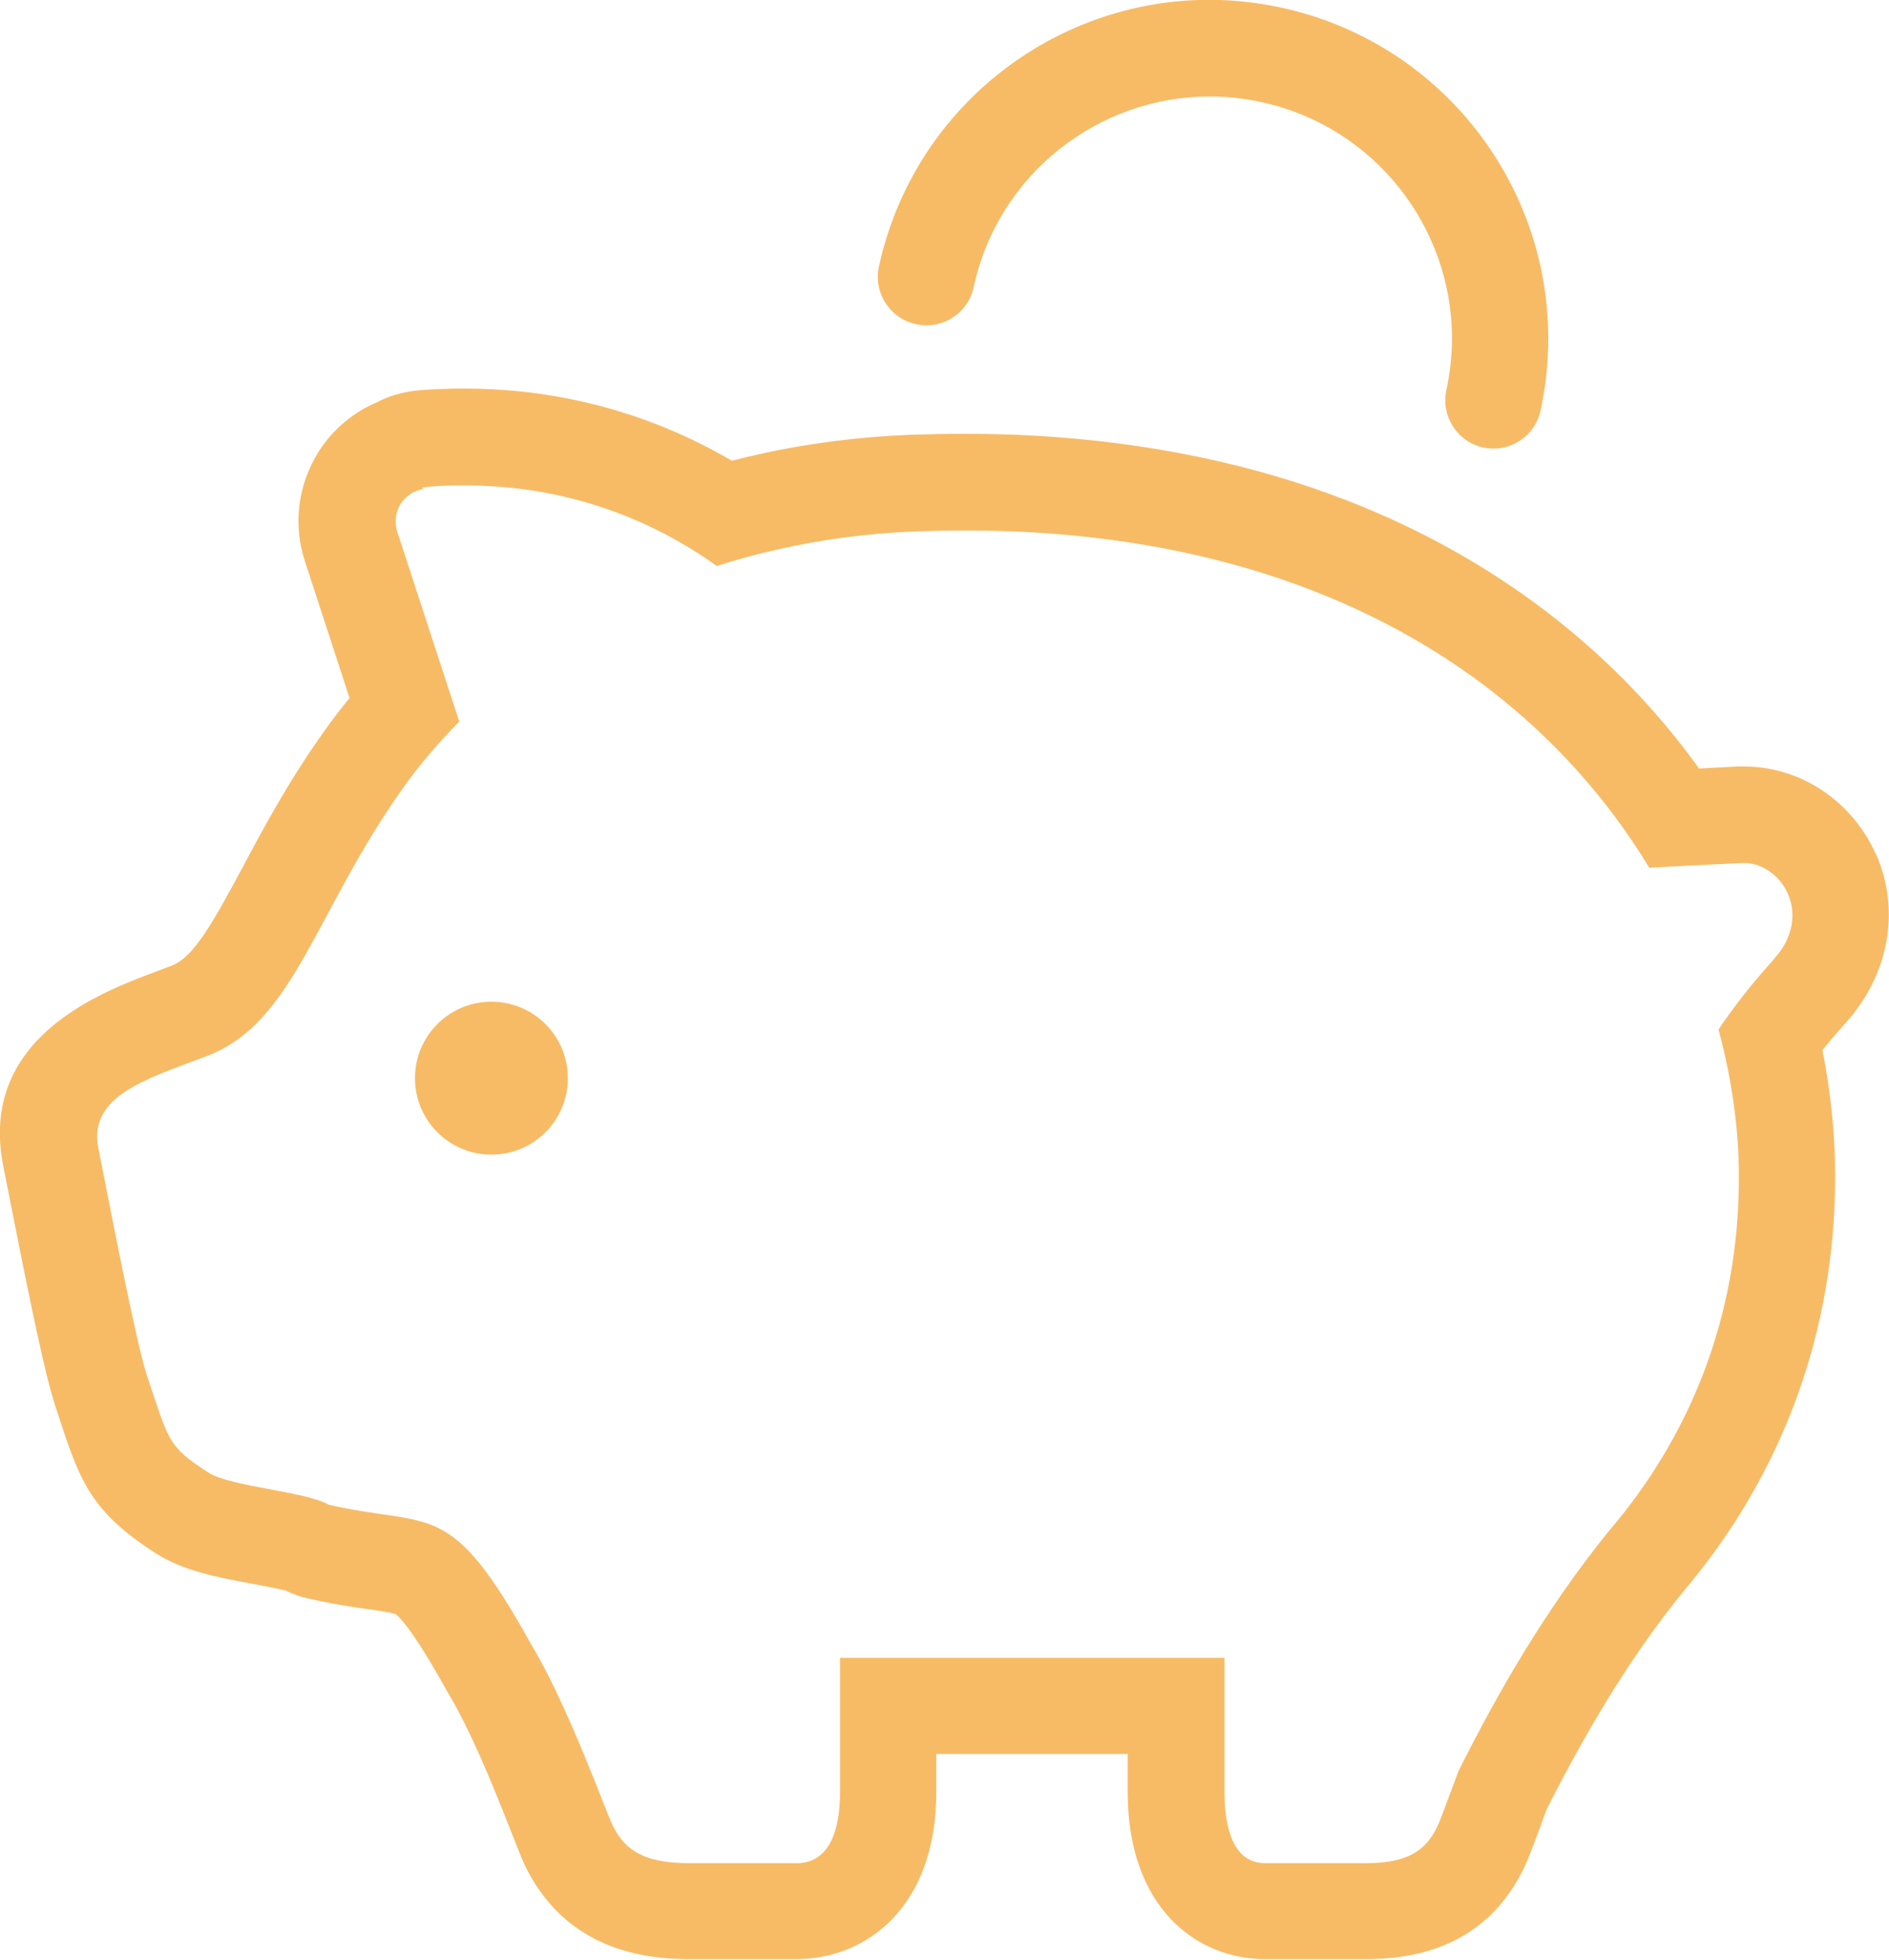
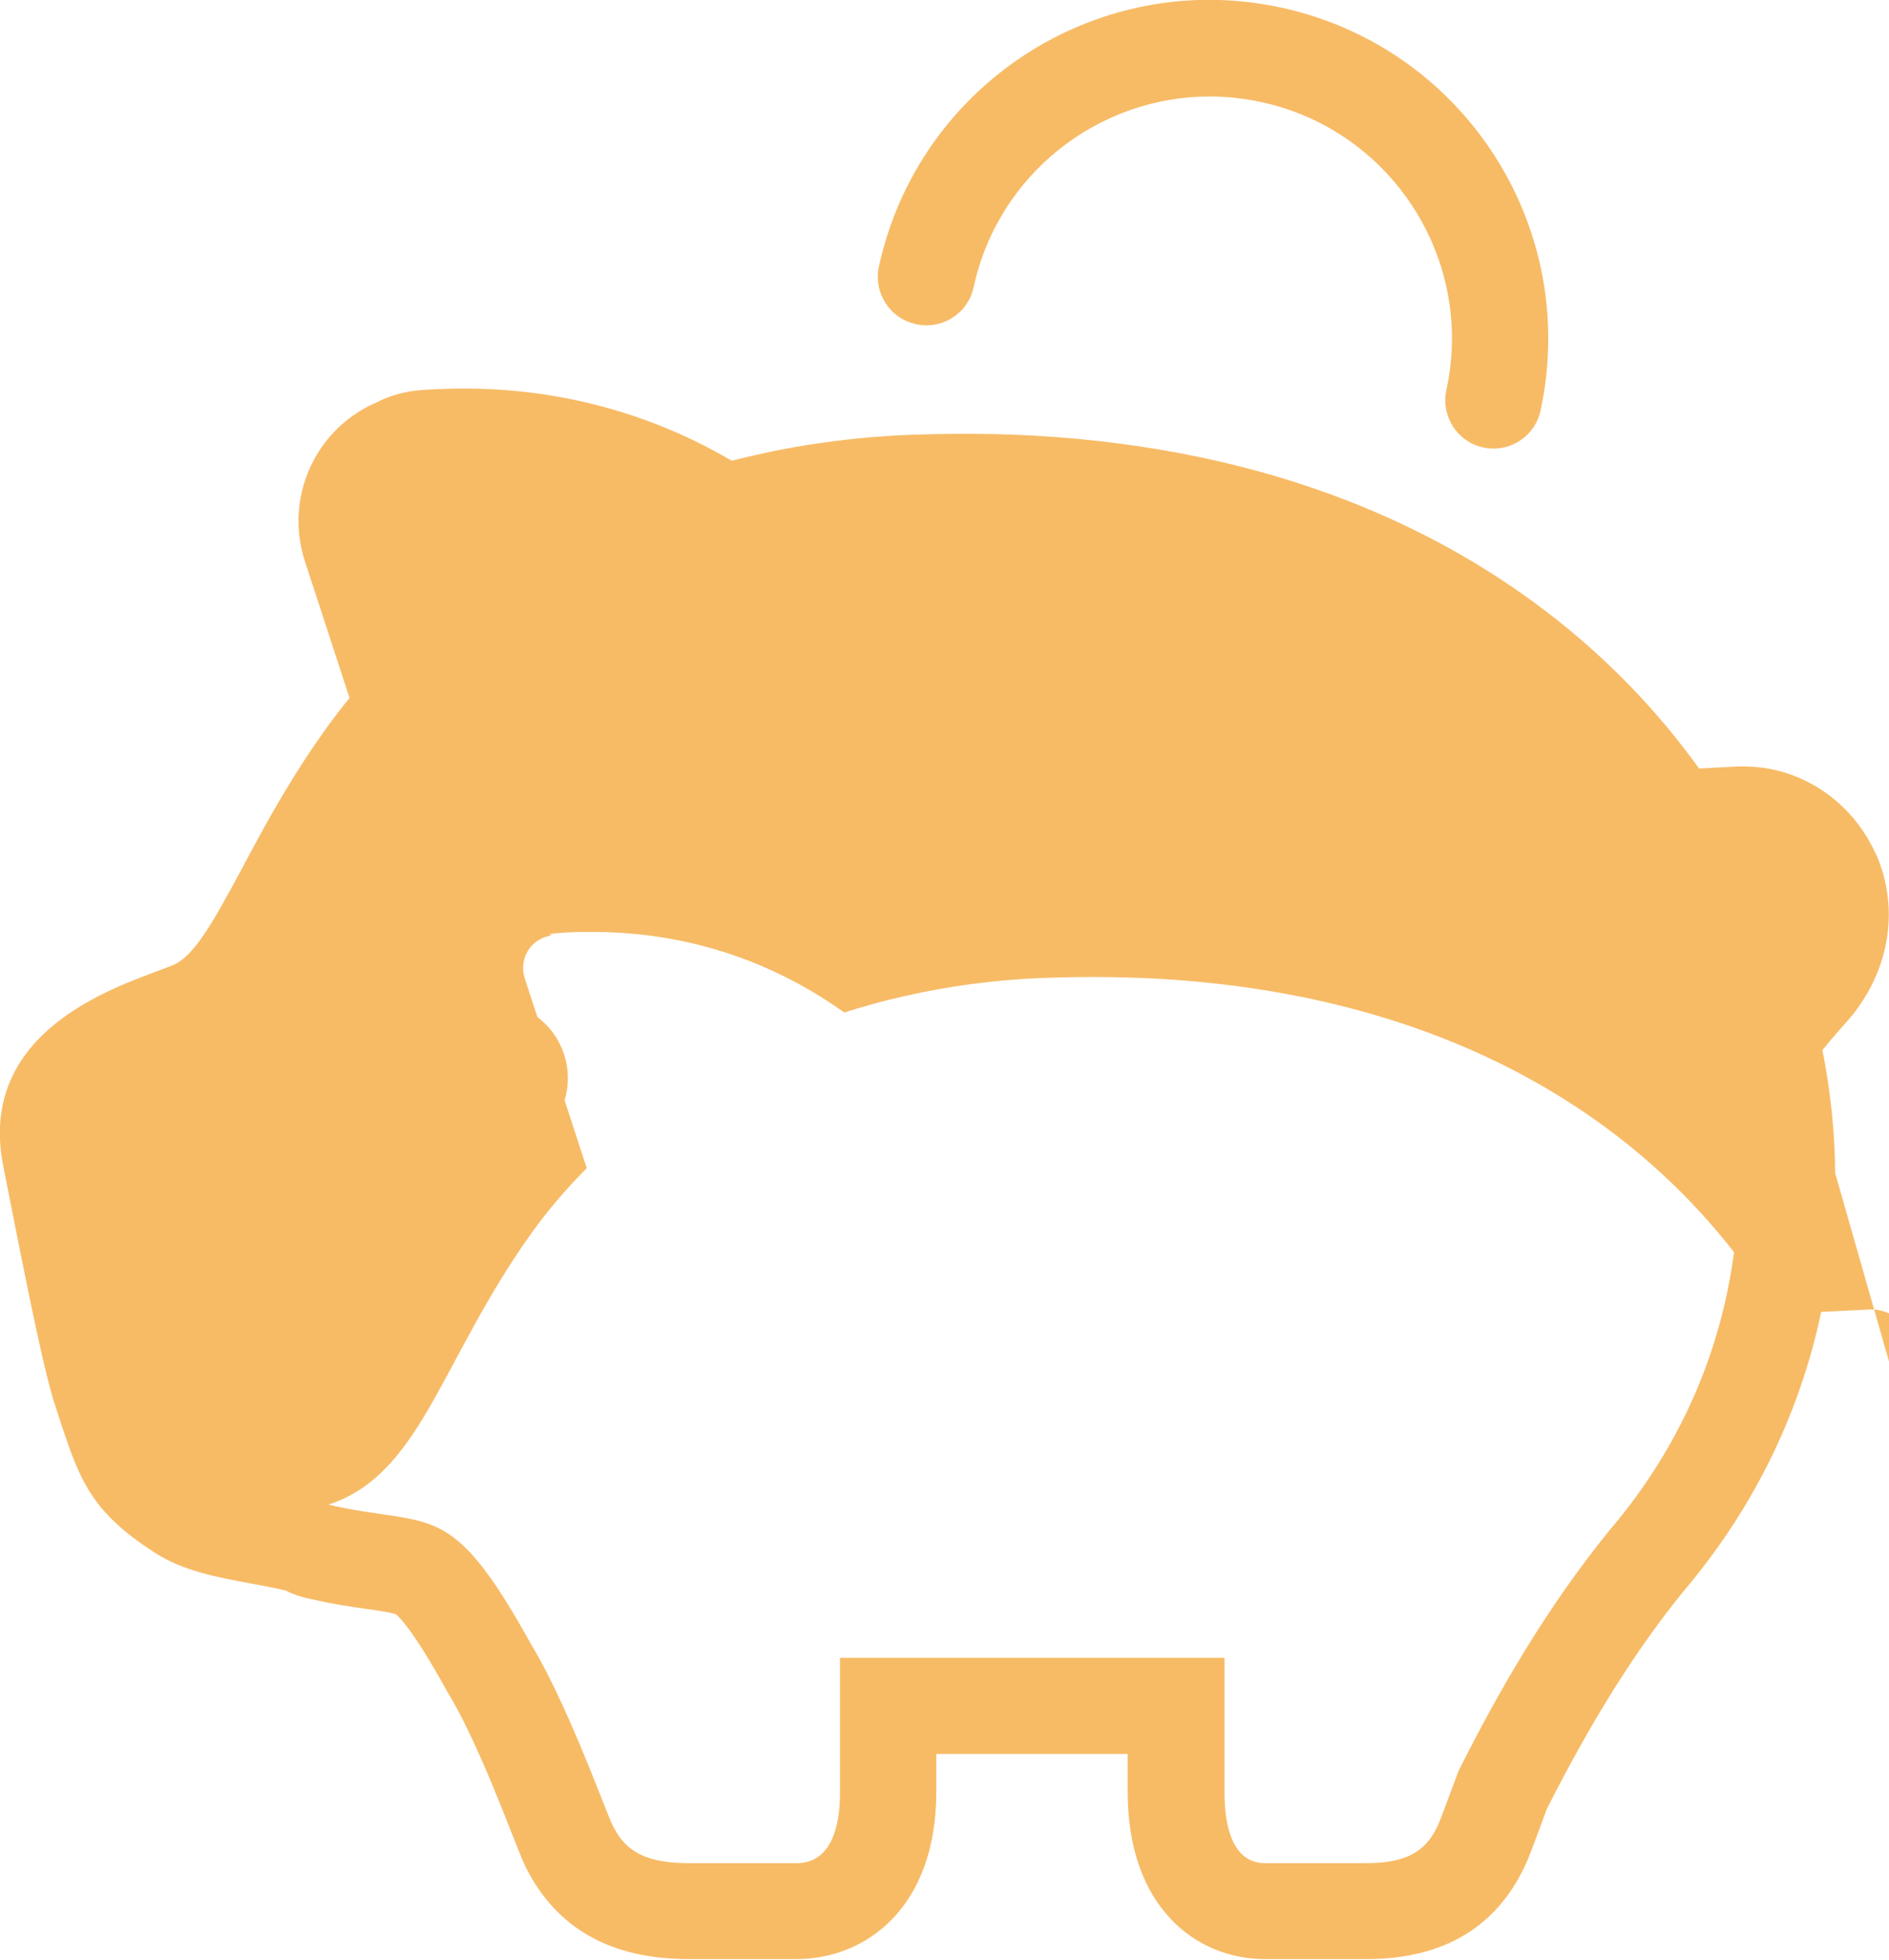
<svg xmlns="http://www.w3.org/2000/svg" id="_レイヤー_2" data-name="レイヤー_2" viewBox="0 0 101.06 104.8">
  <defs>
    <style>
      .cls-1 {
        fill: #f7bb66;
      }
    </style>
  </defs>
  <g id="text">
-     <path class="cls-1" d="M100.36,45.69c-1.27-2.86-4.04-4.7-7.06-4.7h-.36s-2.04.11-2.04.11c-4.58-6.37-11.01-11.28-18.75-14.3-5.06-1.98-10.7-3.15-16.77-3.5-1.26-.07-2.54-.1-3.83-.1-.92,0-1.86.02-2.82.05-2.82.11-5.61.47-8.29,1.08-.43.1-.86.2-1.29.31-5.37-3.15-10.61-3.86-14.25-3.86-.3,0-.6,0-.88.01-.74.02-1.29.05-1.69.09-.83.09-1.55.31-2.16.63-1.27.54-2.36,1.45-3.12,2.64-1.12,1.78-1.38,3.9-.74,5.86l2.39,7.32c-.48.58-.92,1.16-1.34,1.75-1.91,2.68-3.23,5.14-4.39,7.32-1.58,2.94-2.6,4.77-3.74,5.22l-.09.04-.29.11-.64.24c-2.81,1.06-9.41,3.53-8.03,10.38l.3,1.52c1.17,5.94,1.95,9.69,2.47,11.25l.3.92c1.05,3.19,1.7,4.82,5.07,6.98,1.48.95,3.28,1.29,5.19,1.64.57.11,1.39.26,1.77.36.36.18.74.32,1.14.41,1.34.31,2.43.47,3.3.59.57.08,1.27.19,1.46.27.09.07.82.65,2.71,4.07l.1.17c1.16,1.91,2.41,5.02,2.82,6.04.22.54.41,1.04.58,1.46.38.96.55,1.4.74,1.79,1.64,3.27,4.56,4.91,8.69,4.91h5.79c3.72,0,7.48-2.76,7.48-8.93v-2.04h10.24v2.04c0,6.17,3.68,8.93,7.34,8.93h5.44c4.07,0,6.93-1.68,8.48-5,.19-.41.37-.88.75-1.91.12-.33.26-.71.41-1.11,2.41-4.76,4.73-8.46,7.3-11.63,5.32-6.26,8.13-13.93,8.13-22.2,0-2.22-.23-4.48-.68-6.76.35-.44.76-.92,1.23-1.44,2.34-2.59,2.96-6.06,1.63-9.06ZM94.91,51.29c-1.54,1.7-2.52,3.09-2.97,3.77.73,2.71,1.09,5.39,1.09,7.9,0,7.59-2.71,13.95-6.94,18.9-3.38,4.16-5.96,8.66-8.06,12.85h0c-.54,1.43-.94,2.55-1.1,2.9-.54,1.15-1.36,2.03-3.81,2.03h-5.44c-1.63,0-2.17-1.74-2.17-3.77v-7.21h-20.57v7.21c0,2.03-.58,3.77-2.32,3.77h-5.79c-2.61,0-3.48-.87-4.06-2.03-.17-.35-.59-1.47-1.17-2.9-.84-2.07-2-4.81-3.19-6.78-4.38-7.9-5.24-6.18-10.83-7.46h0c-1.24-.72-5.25-.95-6.45-1.73-2.19-1.41-2.1-1.71-3.27-5.18-.61-1.85-2.09-9.61-2.6-12.17-.55-2.77,2.6-3.69,5.5-4.8l.4-.15c4.62-1.83,5.69-7.69,10.43-14.34.85-1.19,1.85-2.37,2.98-3.51l-3.32-10.16c-.16-.5-.09-1.04.18-1.48.28-.44.75-.74,1.27-.8,0,0-.72-.12,1.51-.19.23,0,.47,0,.72,0,3.44,0,8.47.77,13.42,4.31,1.05-.34,2.14-.64,3.27-.89,2.3-.52,4.75-.86,7.34-.96.89-.03,1.76-.05,2.62-.05,1.21,0,2.38.03,3.53.09,5.79.33,10.83,1.45,15.18,3.15,8.44,3.29,14.29,8.76,17.94,14.79,2.71-.14,3.12-.16,4.97-.25h.1c1.98,0,3.77,2.74,1.61,5.13ZM26.29,53.57c-2.26,0-4.09,1.83-4.09,4.09s1.83,4.09,4.09,4.09,4.09-1.83,4.09-4.09-1.83-4.09-4.09-4.09ZM49.02,17.34c1.39.3,2.77-.58,3.07-1.98,1.31-6.06,6.68-10.2,12.63-10.2.91,0,1.83.1,2.76.3h0c6.06,1.31,10.2,6.69,10.2,12.63,0,.91-.1,1.83-.3,2.77-.3,1.39.58,2.77,1.97,3.07,1.4.3,2.77-.58,3.07-1.98.28-1.29.41-2.59.41-3.86,0-8.34-5.79-15.83-14.27-17.68h0c-1.3-.28-2.59-.42-3.86-.42-8.34,0-15.83,5.79-17.68,14.27-.3,1.39.58,2.77,1.97,3.07Z" />
+     <path class="cls-1" d="M100.36,45.69c-1.27-2.86-4.04-4.7-7.06-4.7h-.36s-2.04.11-2.04.11c-4.58-6.37-11.01-11.28-18.75-14.3-5.06-1.98-10.7-3.15-16.77-3.5-1.26-.07-2.54-.1-3.83-.1-.92,0-1.86.02-2.82.05-2.82.11-5.61.47-8.29,1.08-.43.1-.86.2-1.29.31-5.37-3.15-10.61-3.86-14.25-3.86-.3,0-.6,0-.88.01-.74.02-1.29.05-1.69.09-.83.09-1.55.31-2.16.63-1.27.54-2.36,1.45-3.12,2.64-1.12,1.78-1.38,3.9-.74,5.86l2.39,7.32c-.48.58-.92,1.16-1.34,1.75-1.91,2.68-3.23,5.14-4.39,7.32-1.58,2.94-2.6,4.77-3.74,5.22l-.09.04-.29.11-.64.24c-2.81,1.06-9.41,3.53-8.03,10.38l.3,1.52c1.17,5.94,1.95,9.69,2.47,11.25l.3.92c1.05,3.19,1.7,4.82,5.07,6.98,1.48.95,3.28,1.29,5.19,1.64.57.11,1.39.26,1.77.36.36.18.74.32,1.14.41,1.34.31,2.43.47,3.3.59.57.08,1.27.19,1.46.27.09.07.82.65,2.71,4.07l.1.17c1.16,1.91,2.41,5.02,2.82,6.04.22.54.41,1.04.58,1.46.38.96.55,1.4.74,1.79,1.64,3.27,4.56,4.91,8.69,4.91h5.79c3.72,0,7.48-2.76,7.48-8.93v-2.04h10.24v2.04c0,6.17,3.68,8.93,7.34,8.93h5.44c4.07,0,6.93-1.68,8.48-5,.19-.41.37-.88.75-1.91.12-.33.26-.71.41-1.11,2.41-4.76,4.73-8.46,7.3-11.63,5.32-6.26,8.13-13.93,8.13-22.2,0-2.22-.23-4.48-.68-6.76.35-.44.76-.92,1.23-1.44,2.34-2.59,2.96-6.06,1.63-9.06ZM94.91,51.29c-1.54,1.7-2.52,3.09-2.97,3.77.73,2.71,1.09,5.39,1.09,7.9,0,7.59-2.71,13.95-6.94,18.9-3.38,4.16-5.96,8.66-8.06,12.85h0c-.54,1.43-.94,2.55-1.1,2.9-.54,1.15-1.36,2.03-3.81,2.03h-5.44c-1.63,0-2.17-1.74-2.17-3.77v-7.21h-20.57v7.21c0,2.03-.58,3.77-2.32,3.77h-5.79c-2.61,0-3.48-.87-4.06-2.03-.17-.35-.59-1.47-1.17-2.9-.84-2.07-2-4.81-3.19-6.78-4.38-7.9-5.24-6.18-10.83-7.46h0l.4-.15c4.62-1.83,5.69-7.69,10.43-14.34.85-1.19,1.85-2.37,2.98-3.51l-3.32-10.16c-.16-.5-.09-1.04.18-1.48.28-.44.75-.74,1.27-.8,0,0-.72-.12,1.51-.19.23,0,.47,0,.72,0,3.44,0,8.47.77,13.42,4.31,1.05-.34,2.14-.64,3.27-.89,2.3-.52,4.75-.86,7.34-.96.89-.03,1.76-.05,2.62-.05,1.21,0,2.38.03,3.53.09,5.79.33,10.83,1.45,15.18,3.15,8.44,3.29,14.29,8.76,17.94,14.79,2.71-.14,3.12-.16,4.97-.25h.1c1.98,0,3.77,2.74,1.61,5.13ZM26.29,53.57c-2.26,0-4.09,1.83-4.09,4.09s1.83,4.09,4.09,4.09,4.09-1.83,4.09-4.09-1.83-4.09-4.09-4.09ZM49.02,17.34c1.39.3,2.77-.58,3.07-1.98,1.31-6.06,6.68-10.2,12.63-10.2.91,0,1.83.1,2.76.3h0c6.06,1.31,10.2,6.69,10.2,12.63,0,.91-.1,1.83-.3,2.77-.3,1.39.58,2.77,1.97,3.07,1.4.3,2.77-.58,3.07-1.98.28-1.29.41-2.59.41-3.86,0-8.34-5.79-15.83-14.27-17.68h0c-1.3-.28-2.59-.42-3.86-.42-8.34,0-15.83,5.79-17.68,14.27-.3,1.39.58,2.77,1.97,3.07Z" />
  </g>
</svg>